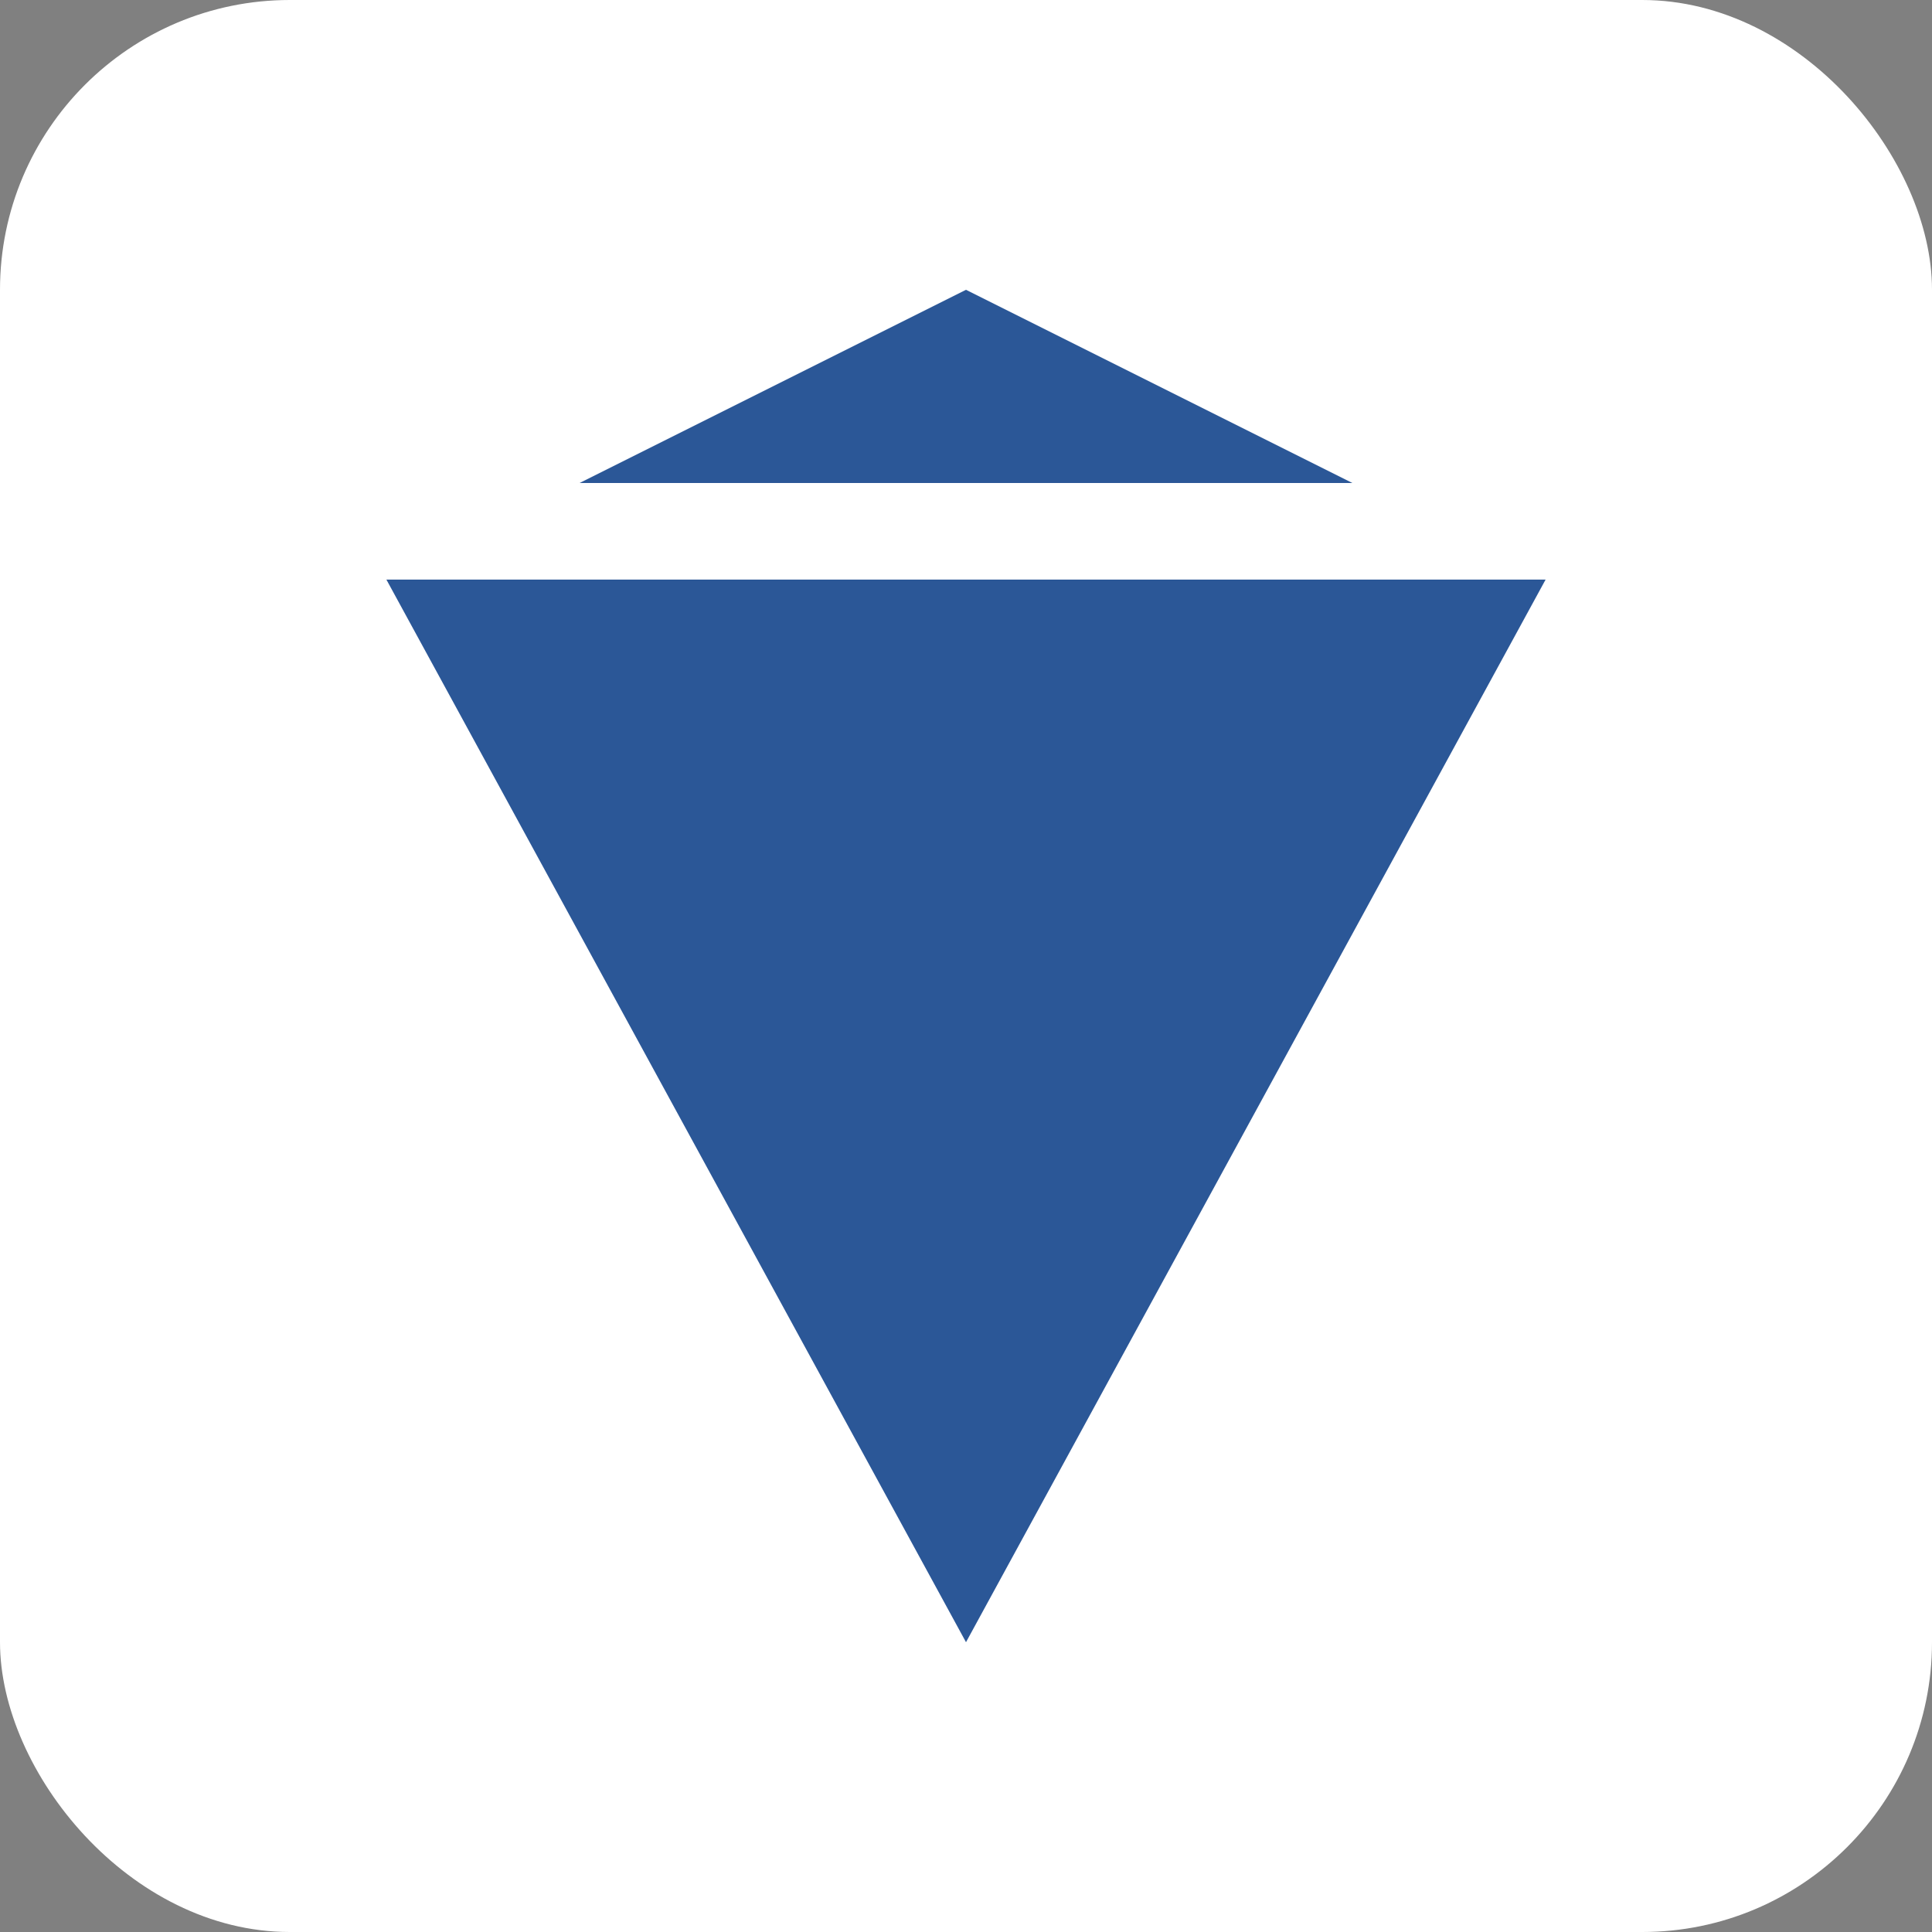
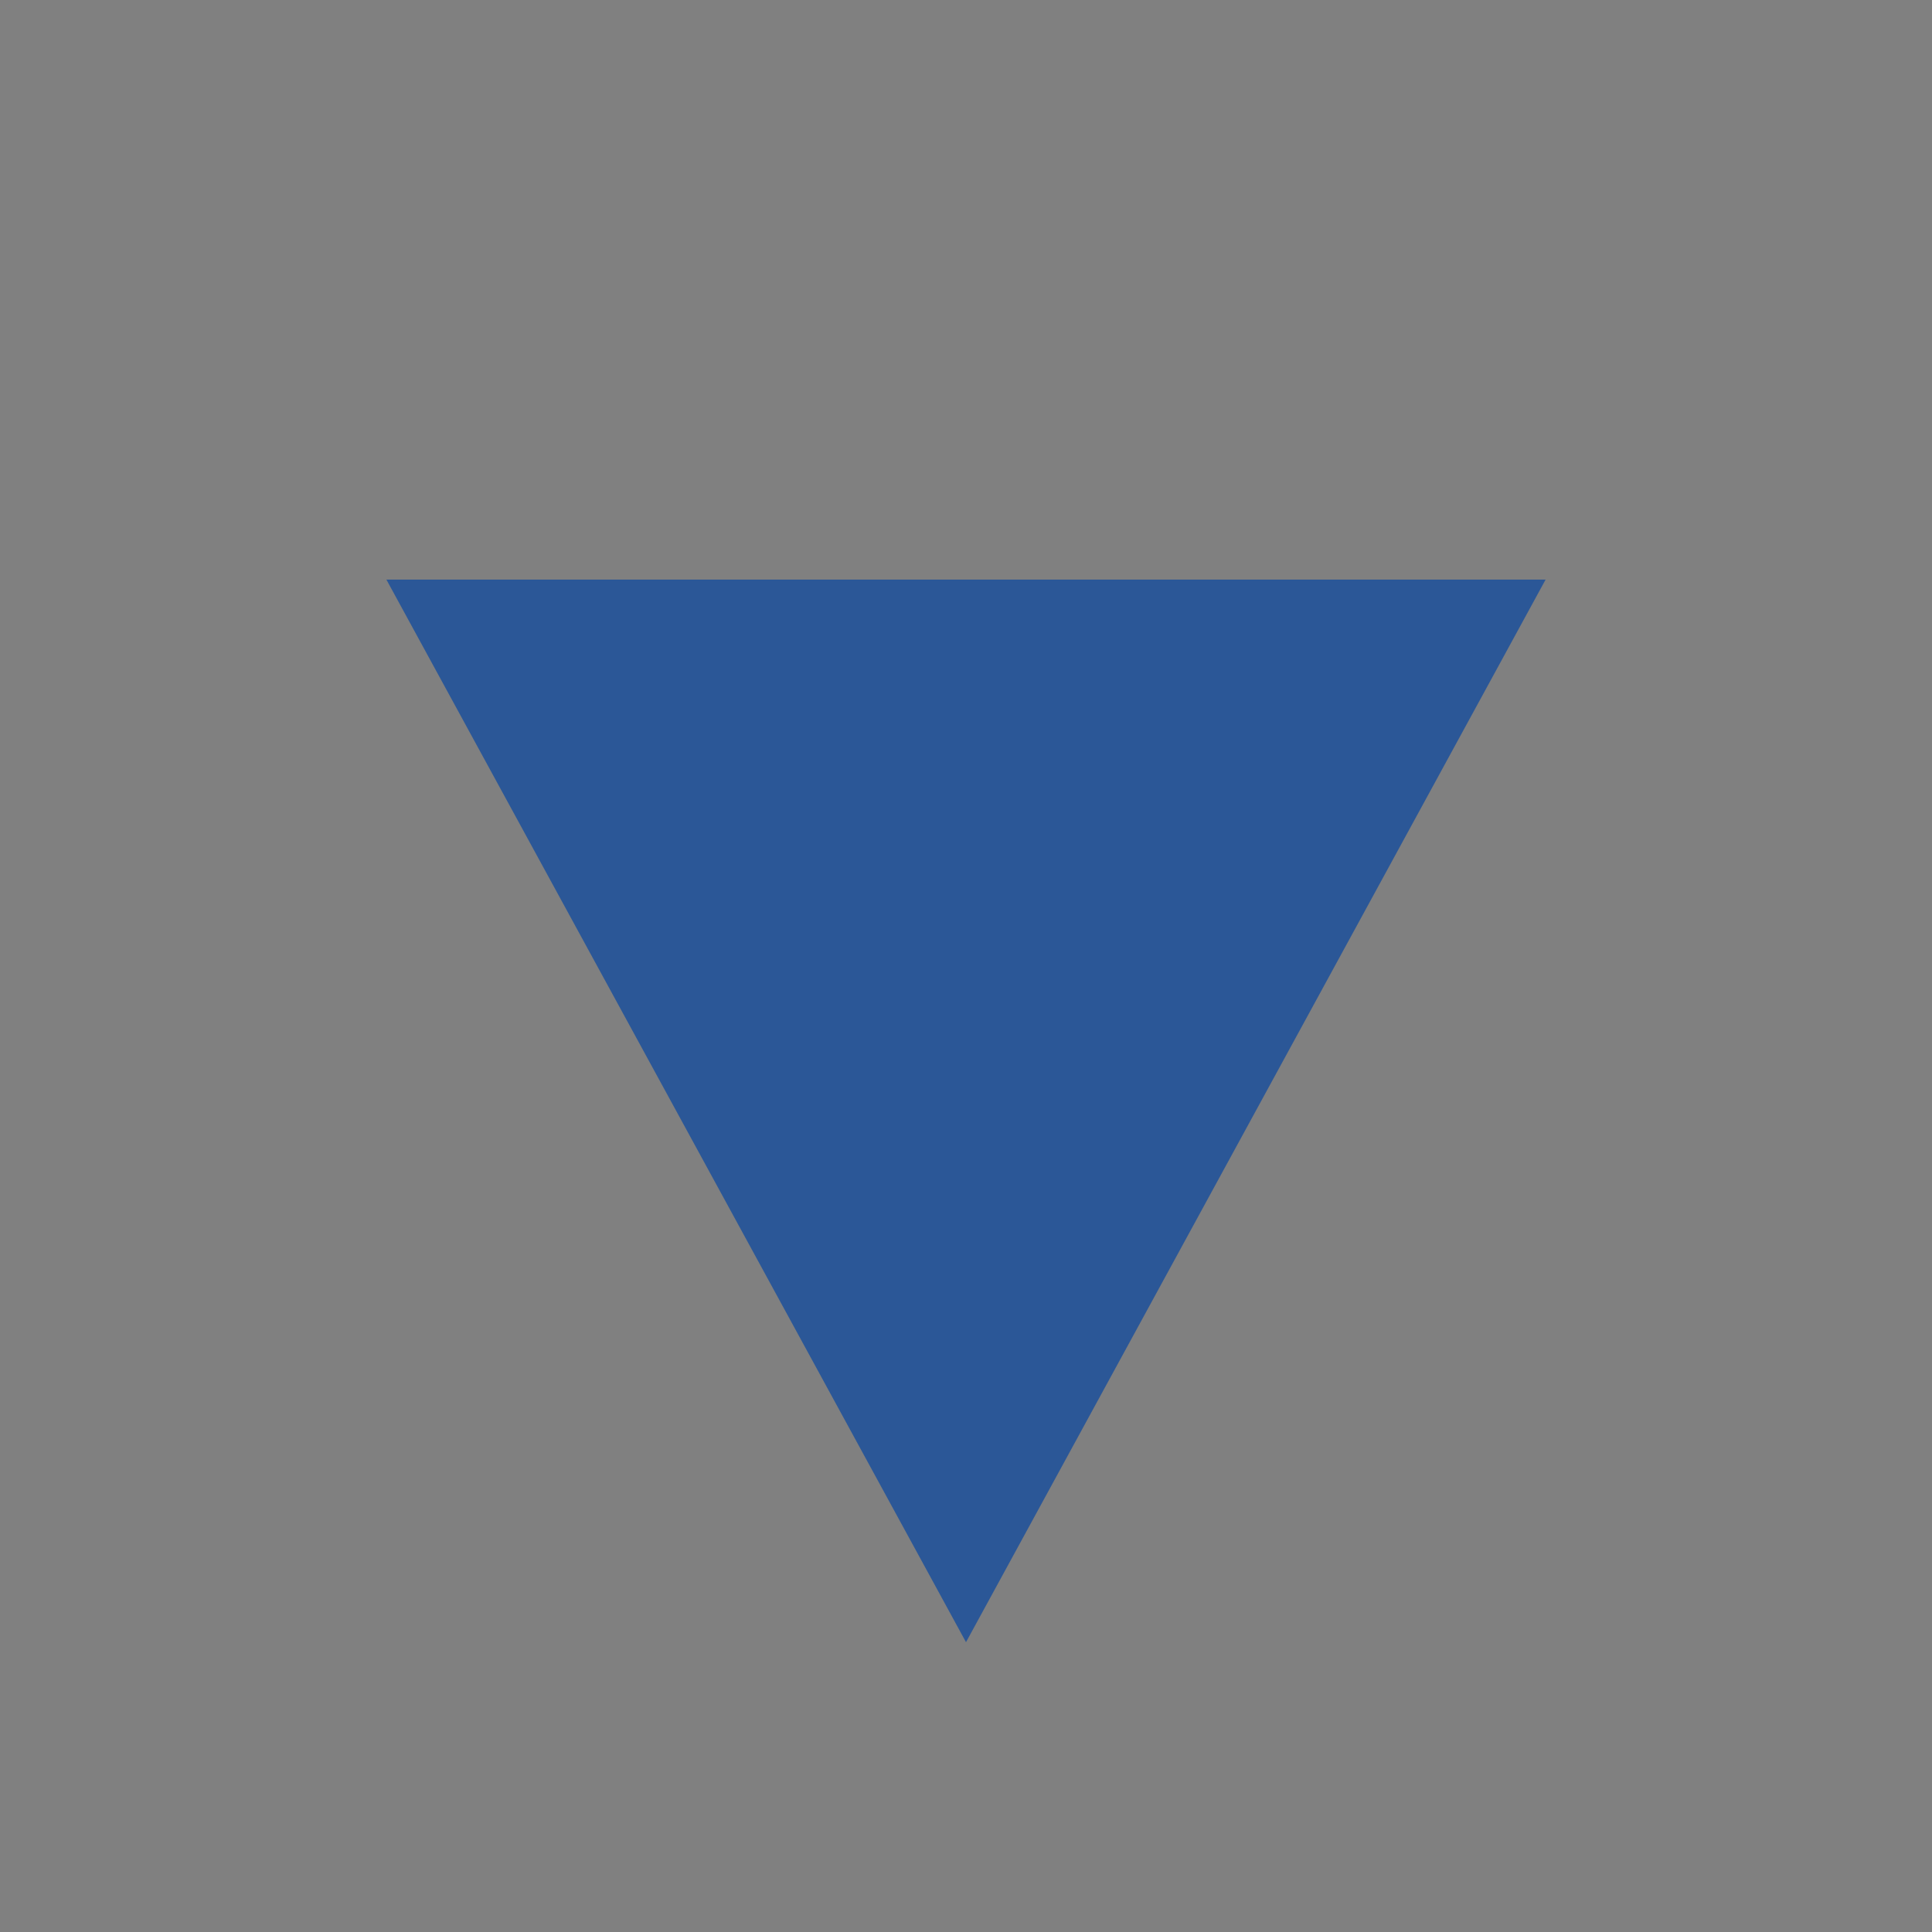
<svg xmlns="http://www.w3.org/2000/svg" width="100" height="100" viewBox="0 0 100 100" fill="none">
  <rect x="0" y="0" width="100" height="100" fill="#808080" stroke="none" />
-   <rect width="100" height="100" rx="15" fill="white" />
-   <path d="M30 25 L70 25 L50 15 Z" fill="#2b5797" />
+   <path d="M30 25 L70 25 Z" fill="#2b5797" />
  <path d="M20 30 L80 30 L50 85 Z" fill="#2b5797" />
</svg>